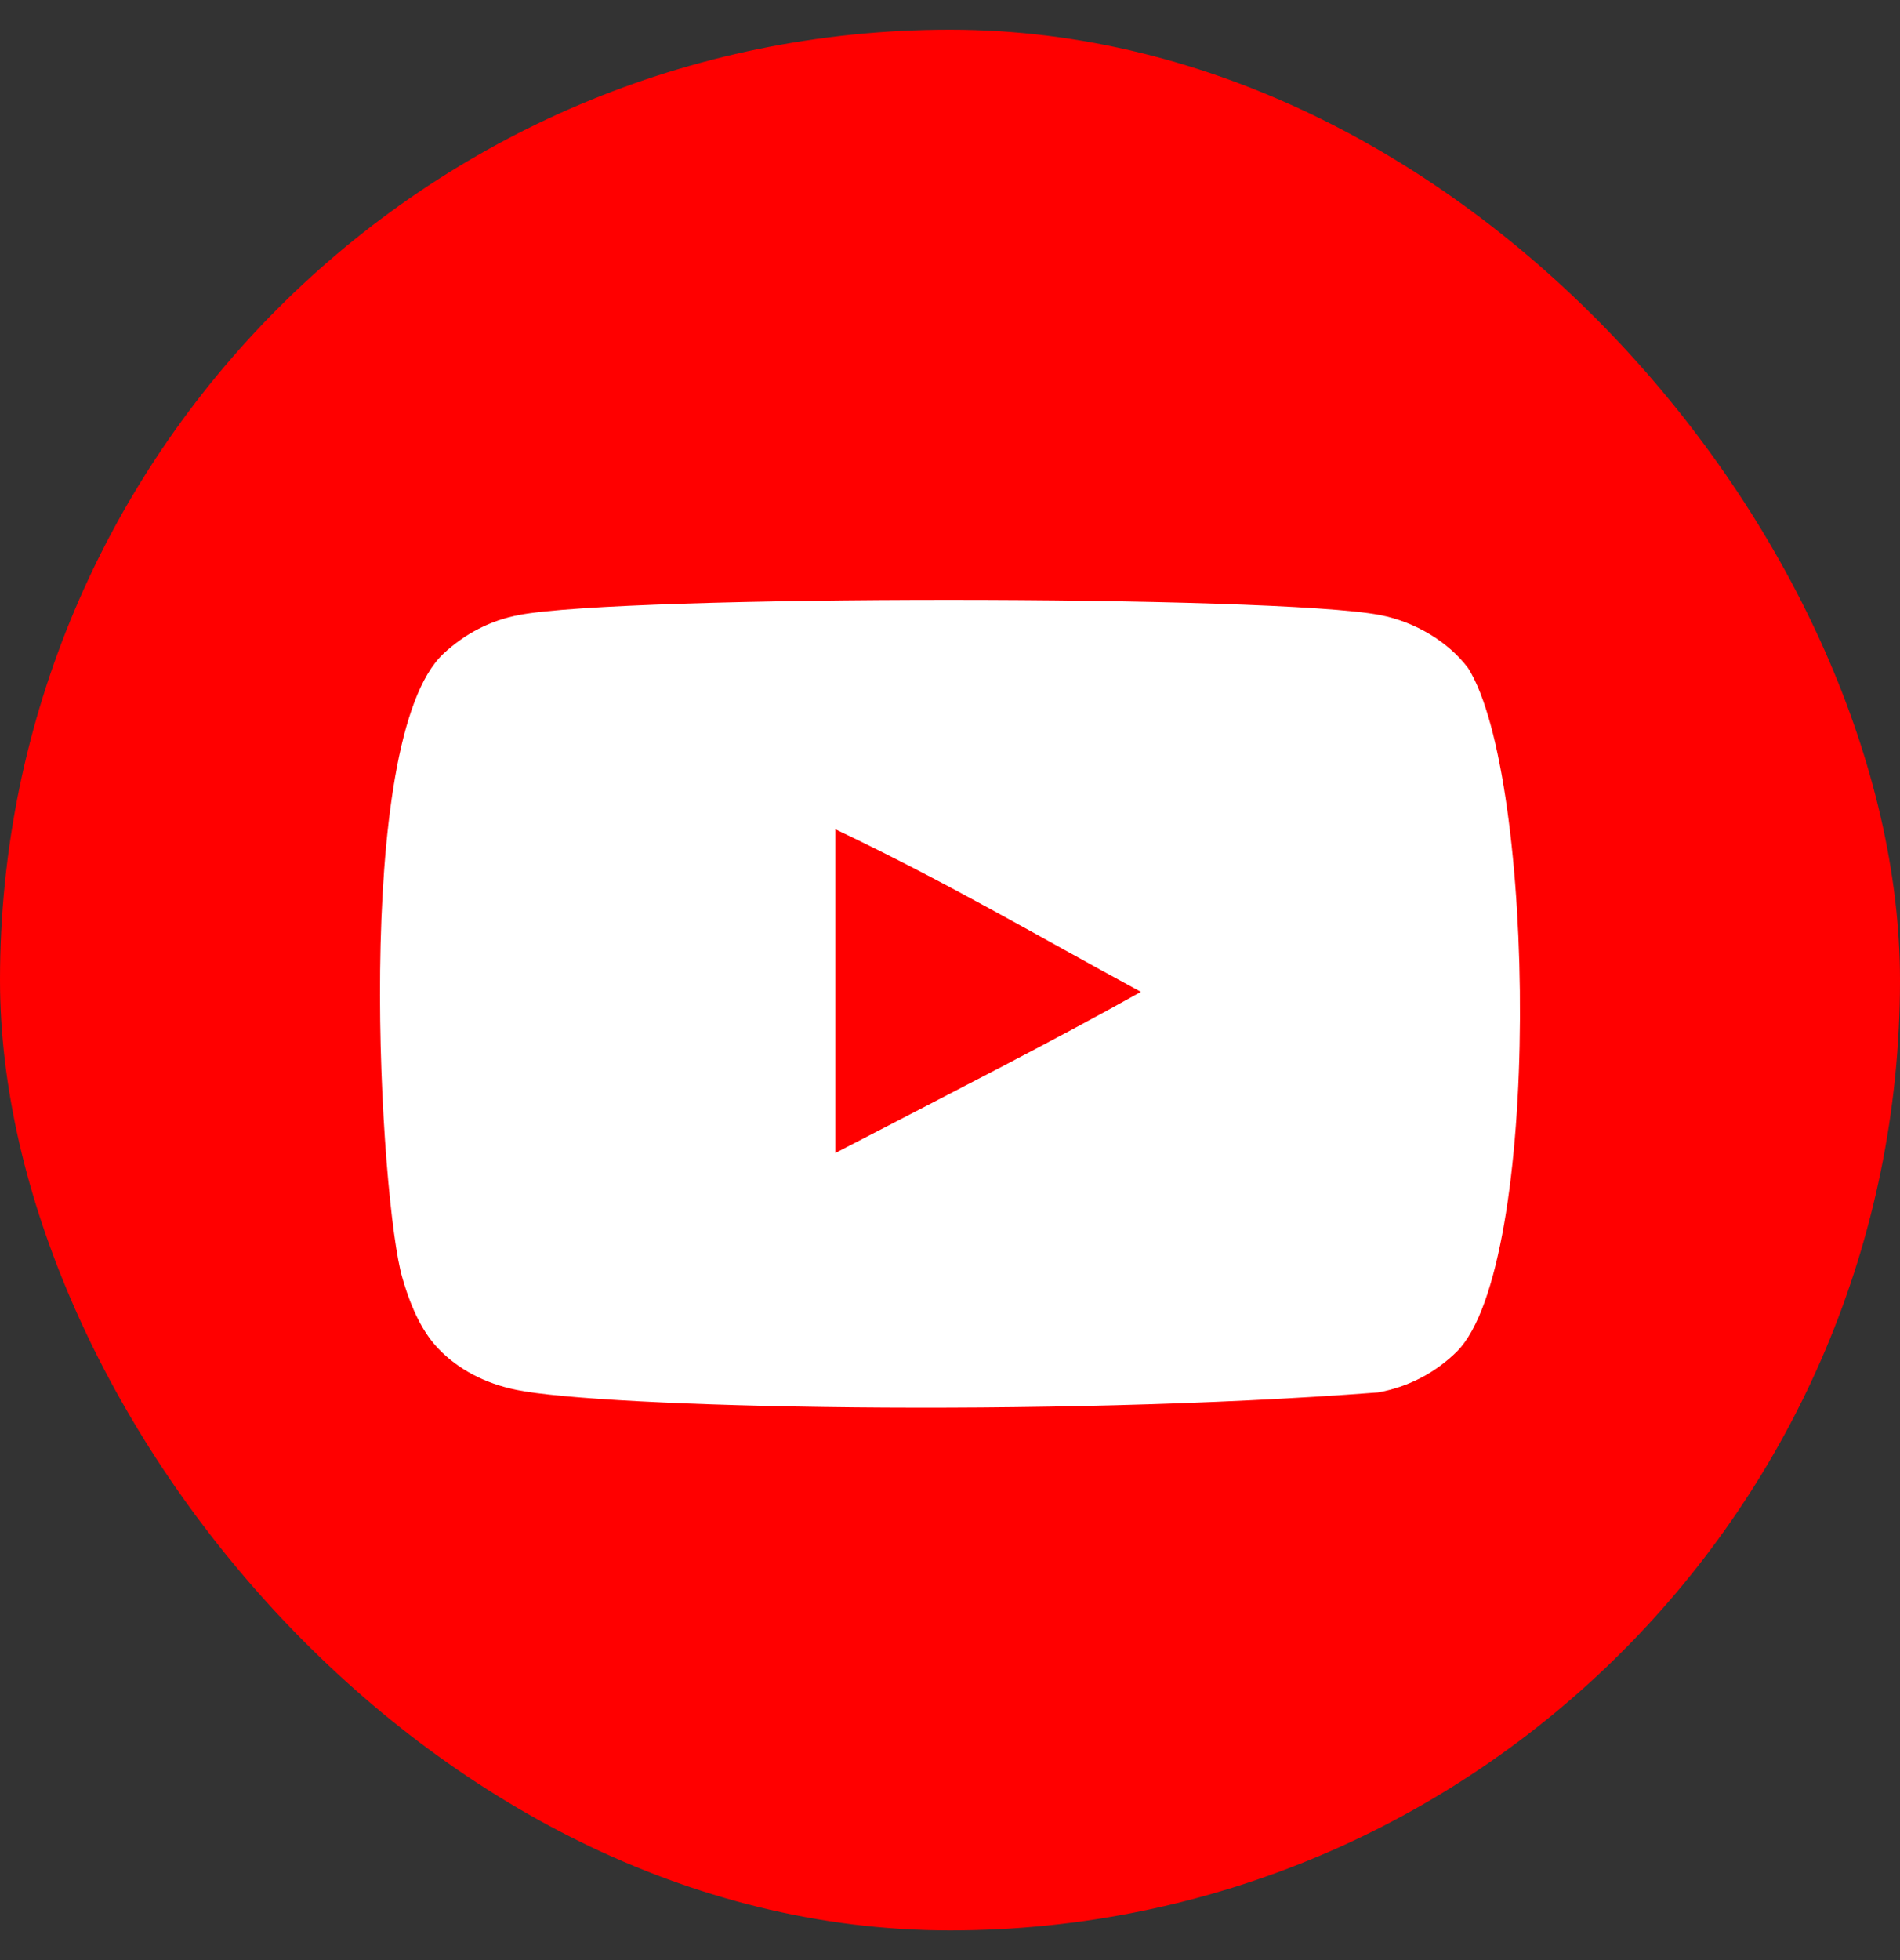
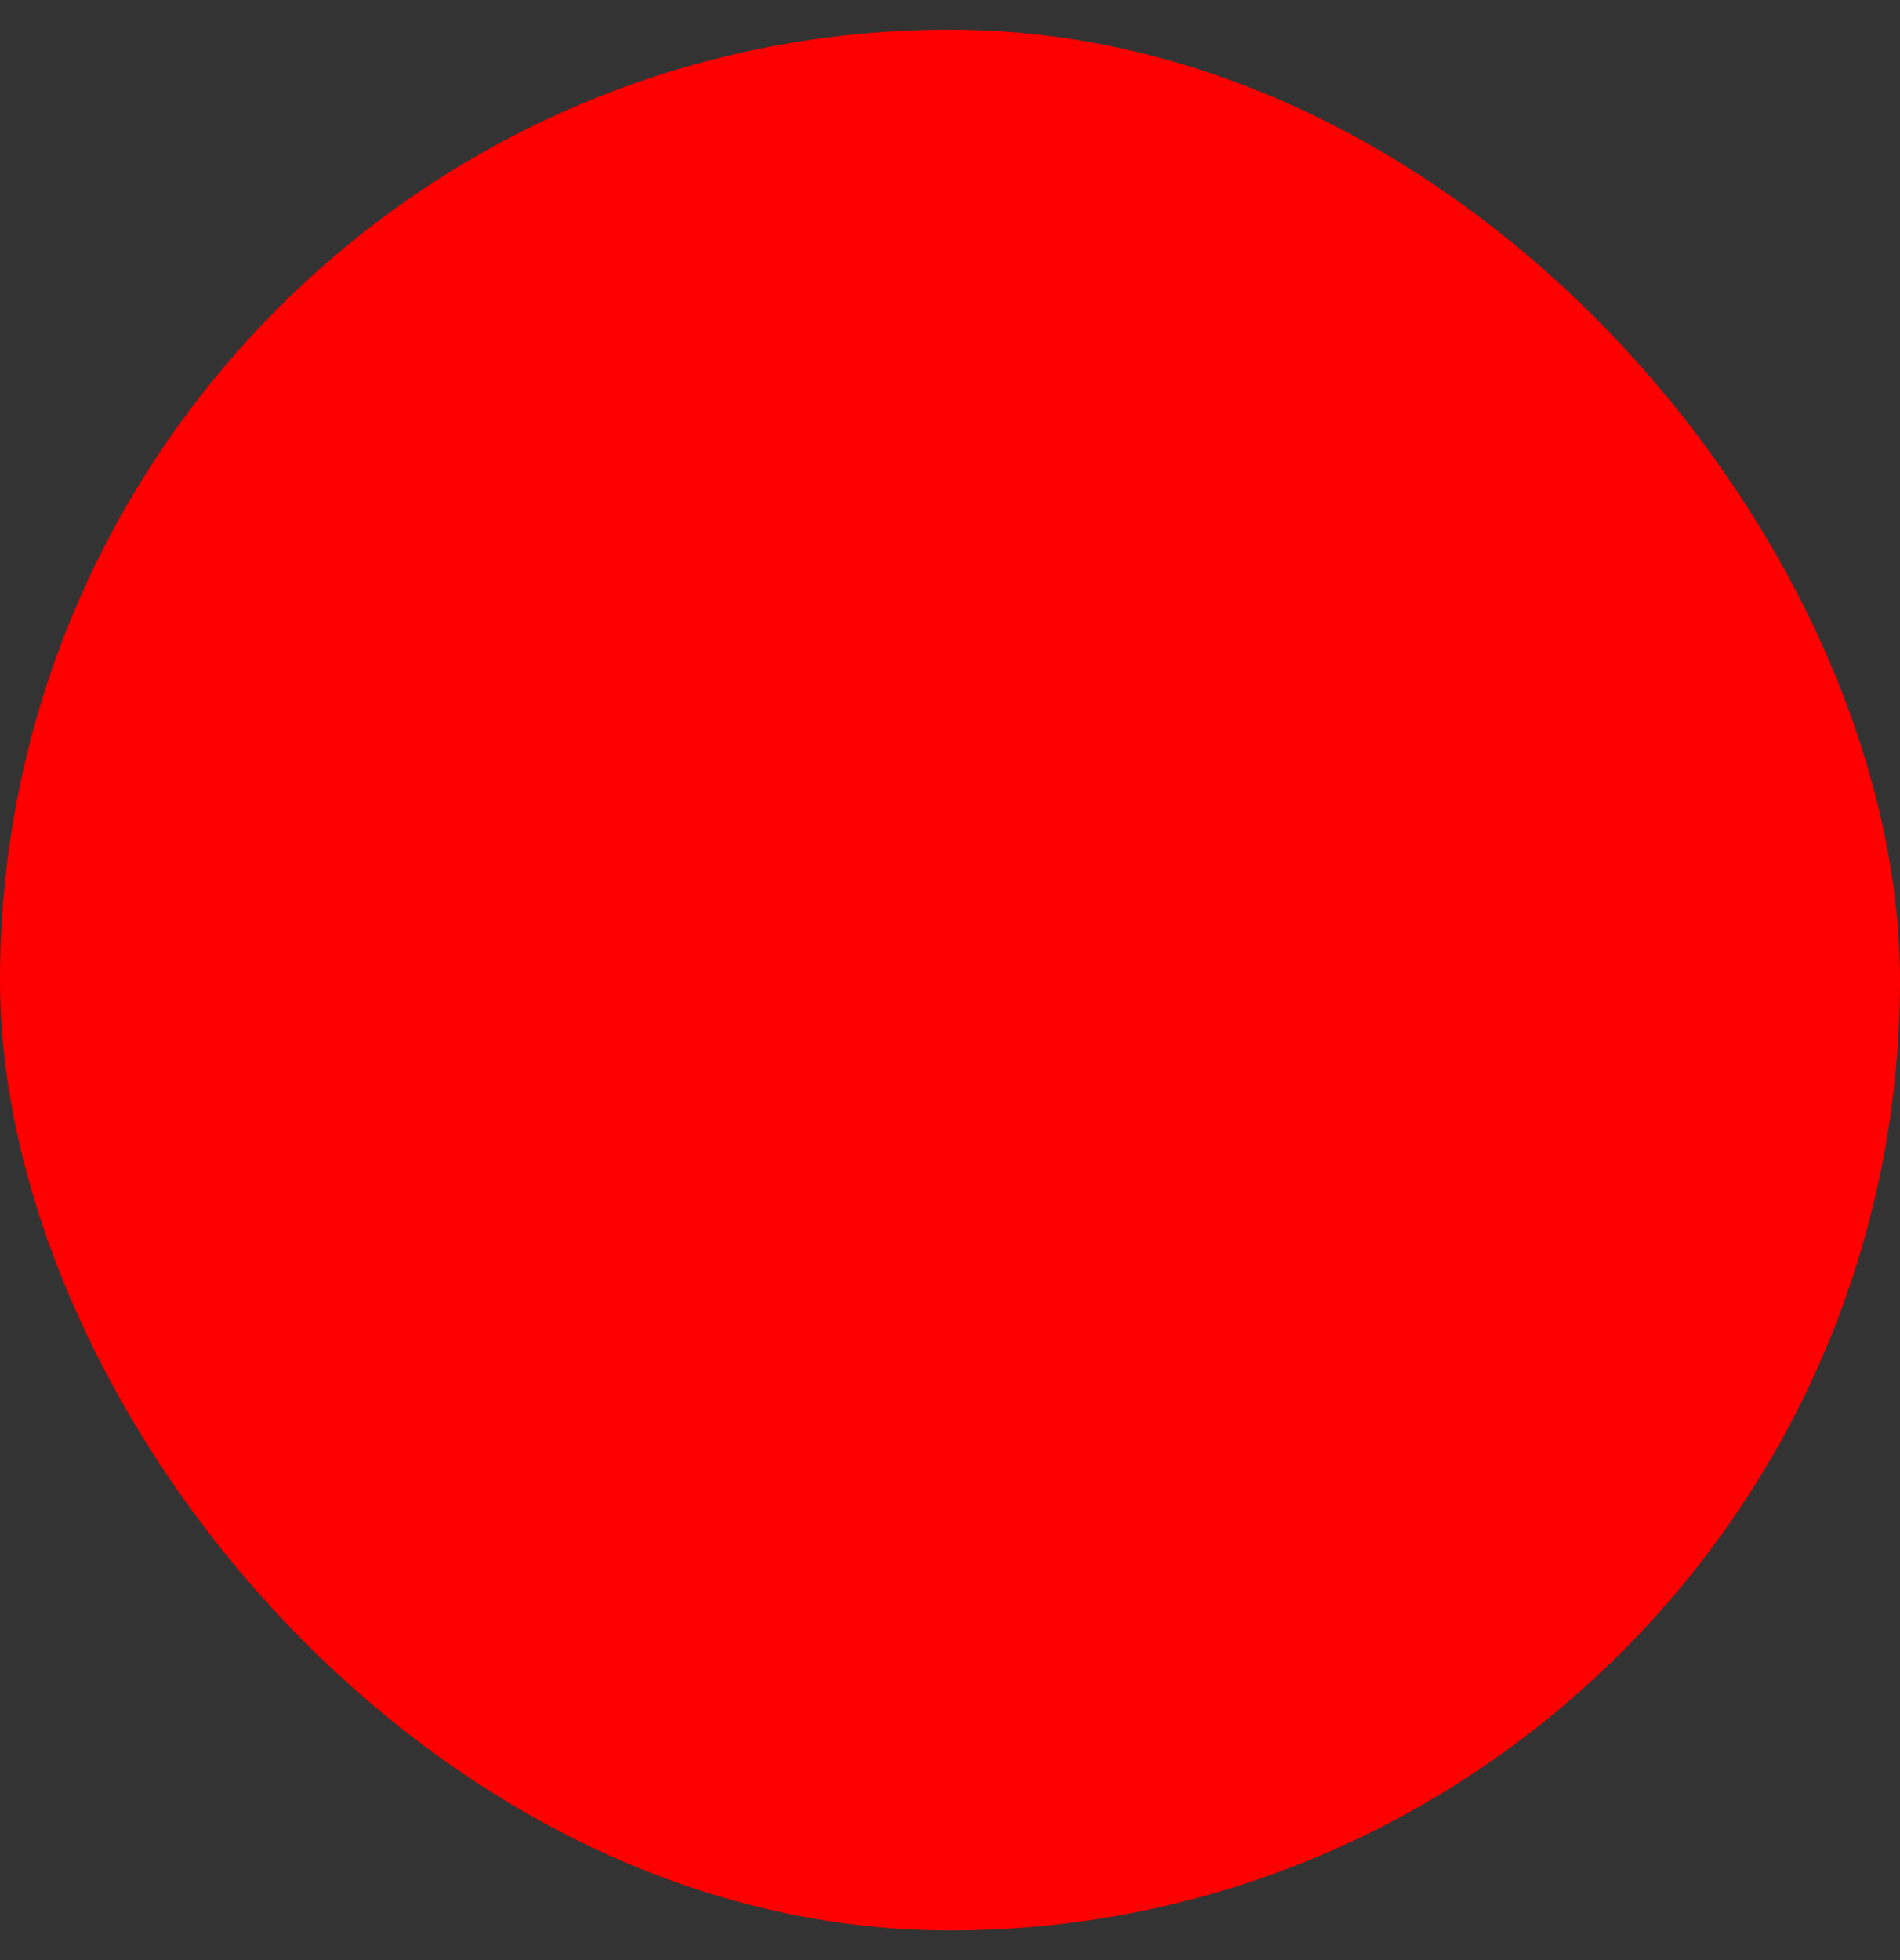
<svg xmlns="http://www.w3.org/2000/svg" xmlns:xlink="http://www.w3.org/1999/xlink" width="32px" height="33px" viewBox="0 0 32 33" version="1.1">
  <rect x="0" y="0" width="32" height="33" fill="#333333" stroke="none" />
  <title>icon/facebook copy 4</title>
  <defs>
    <rect id="path-1" x="0" y="0" width="32" height="32" rx="16" />
  </defs>
  <g id="Symbols" stroke="none" stroke-width="1" fill="none" fill-rule="evenodd">
    <g id="Web/-Footer-Updated" transform="translate(-1232, -934)">
      <g id="Group-3" transform="translate(1140, 934.5)">
        <g id="icon/facebook-copy-4" transform="translate(92, 0)">
          <mask id="mask-2" fill="white">
            <use xlink:href="#path-1" />
          </mask>
          <use id="Mask" fill="#FF0000" fill-rule="nonzero" xlink:href="#path-1" />
          <g id="youtube-168-svgrepo-com-(1)" mask="url(#mask-2)" fill="#FFFFFF" fill-rule="nonzero">
            <g transform="translate(6.4, 9.6)" id="youtube-[#168]">
-               <path d="M7.669,9.312 L7.669,3.861 C9.581,4.771 11.063,5.651 12.815,6.599 C11.37,7.41 9.581,8.32 7.669,9.312 M18.327,1.149 C17.997,0.709 17.435,0.367 16.837,0.254 C15.077,-0.084 4.1,-0.085 2.342,0.254 C1.862,0.345 1.434,0.565 1.067,0.907 C-0.48,2.36 0.004,10.153 0.377,11.415 C0.534,11.962 0.737,12.356 0.992,12.615 C1.321,12.957 1.772,13.192 2.289,13.298 C3.738,13.601 11.201,13.77 16.806,13.343 C17.322,13.252 17.779,13.009 18.14,12.652 C19.57,11.205 19.473,2.974 18.327,1.149" />
-             </g>
+               </g>
          </g>
        </g>
      </g>
    </g>
  </g>
</svg>